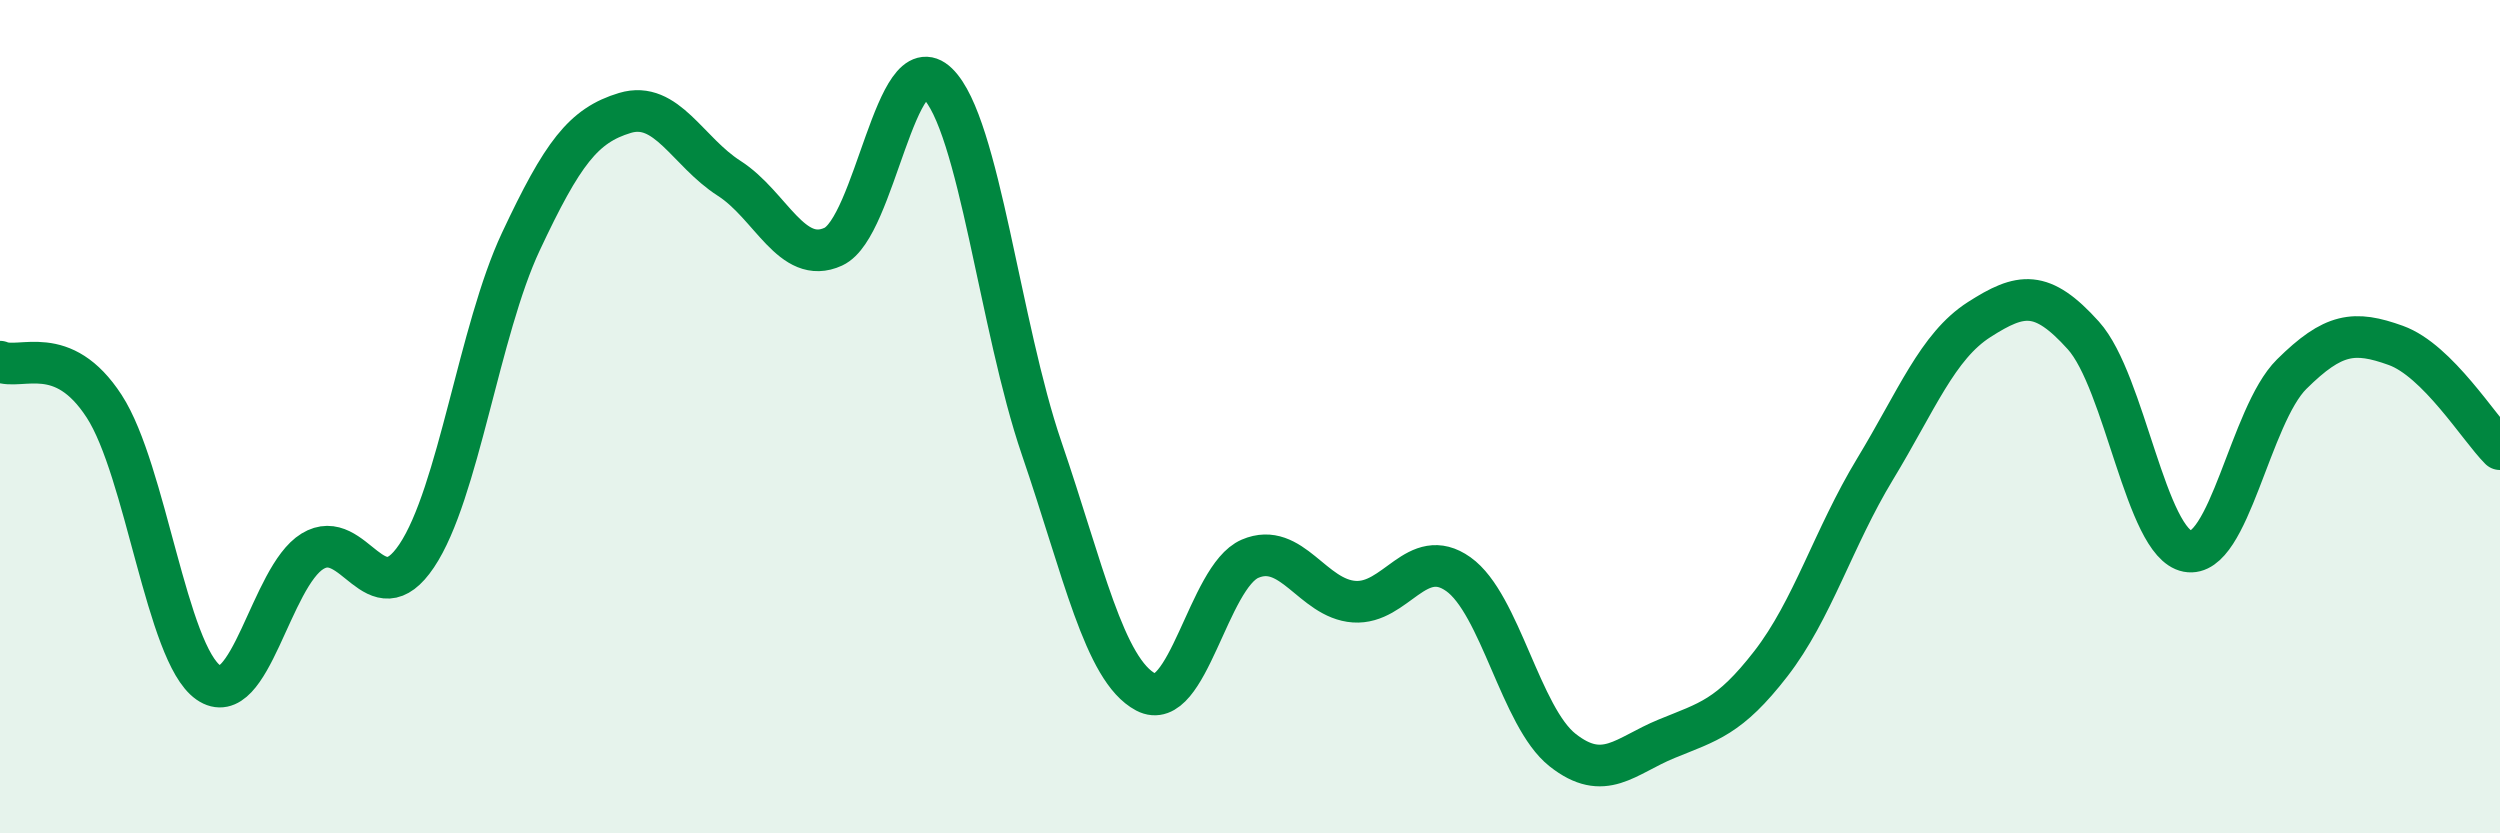
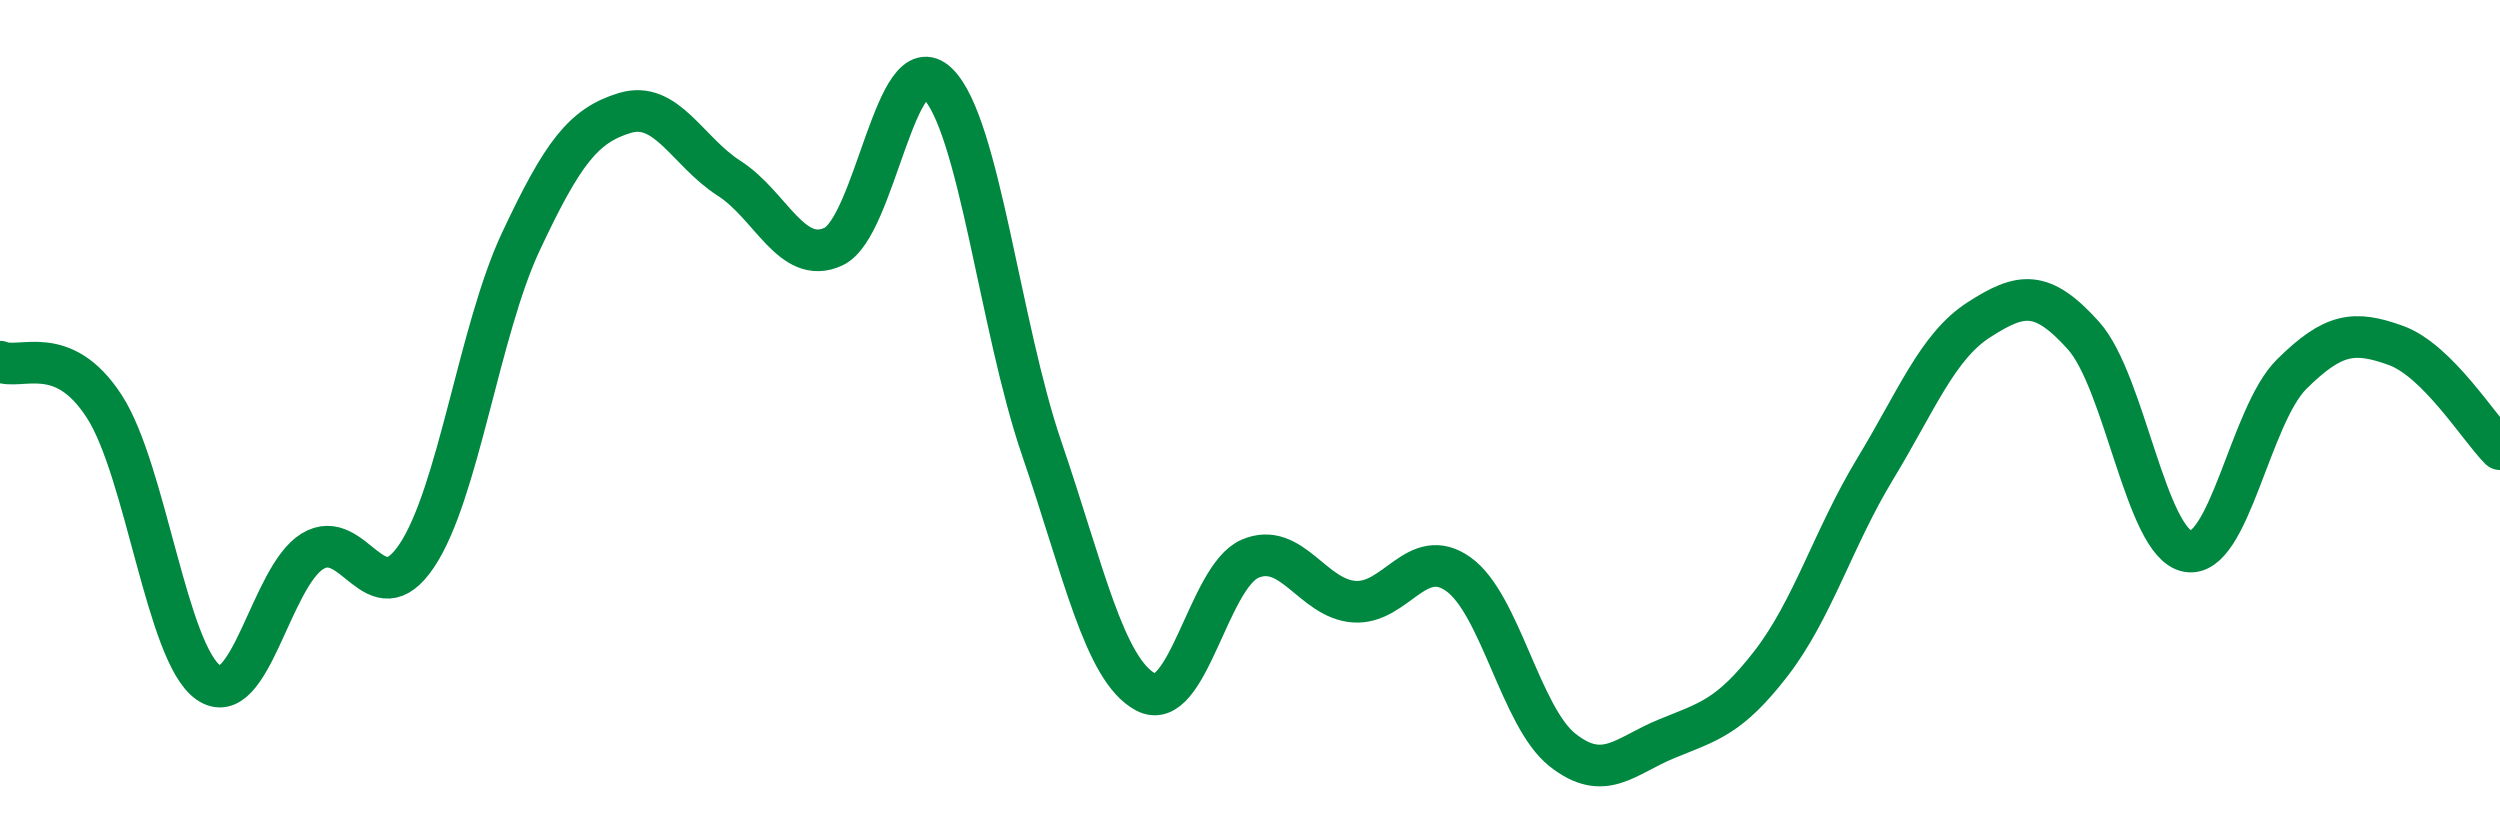
<svg xmlns="http://www.w3.org/2000/svg" width="60" height="20" viewBox="0 0 60 20">
-   <path d="M 0,8.68 C 0.5,8.89 1.5,8.21 2.5,9.75 C 3.5,11.29 4,15.68 5,16.38 C 6,17.08 6.5,13.84 7.5,13.23 C 8.5,12.62 9,14.83 10,13.34 C 11,11.85 11.5,7.93 12.5,5.8 C 13.5,3.67 14,3.01 15,2.71 C 16,2.41 16.5,3.64 17.5,4.28 C 18.5,4.92 19,6.38 20,5.92 C 21,5.46 21.5,1.03 22.5,2 C 23.5,2.97 24,7.84 25,10.76 C 26,13.68 26.5,16.08 27.5,16.61 C 28.5,17.14 29,13.84 30,13.41 C 31,12.98 31.5,14.37 32.5,14.44 C 33.5,14.51 34,13.07 35,13.78 C 36,14.49 36.5,17.21 37.5,18 C 38.5,18.79 39,18.14 40,17.73 C 41,17.32 41.5,17.22 42.5,15.93 C 43.5,14.64 44,12.91 45,11.26 C 46,9.61 46.5,8.31 47.5,7.67 C 48.5,7.03 49,6.94 50,8.05 C 51,9.16 51.5,13.04 52.5,13.23 C 53.5,13.42 54,9.97 55,8.98 C 56,7.99 56.5,7.93 57.5,8.29 C 58.5,8.65 59.5,10.28 60,10.78L60 20L0 20Z" fill="#008740" opacity="0.1" stroke-linecap="round" stroke-linejoin="round" />
  <path d="M 0,8.68 C 0.5,8.89 1.5,8.21 2.5,9.75 C 3.5,11.29 4,15.68 5,16.38 C 6,17.08 6.5,13.84 7.5,13.23 C 8.5,12.62 9,14.83 10,13.34 C 11,11.85 11.5,7.93 12.5,5.8 C 13.5,3.67 14,3.01 15,2.71 C 16,2.41 16.5,3.64 17.5,4.28 C 18.5,4.92 19,6.38 20,5.92 C 21,5.46 21.5,1.03 22.5,2 C 23.5,2.97 24,7.84 25,10.76 C 26,13.68 26.5,16.08 27.5,16.61 C 28.5,17.14 29,13.84 30,13.41 C 31,12.98 31.5,14.37 32.5,14.44 C 33.5,14.51 34,13.07 35,13.78 C 36,14.49 36.5,17.21 37.5,18 C 38.5,18.79 39,18.14 40,17.73 C 41,17.32 41.5,17.22 42.5,15.93 C 43.5,14.64 44,12.91 45,11.26 C 46,9.61 46.5,8.31 47.5,7.67 C 48.5,7.03 49,6.94 50,8.05 C 51,9.16 51.5,13.04 52.5,13.23 C 53.5,13.42 54,9.97 55,8.98 C 56,7.99 56.5,7.93 57.5,8.29 C 58.5,8.65 59.5,10.28 60,10.78" stroke="#008740" stroke-width="1" fill="none" stroke-linecap="round" stroke-linejoin="round" />
</svg>